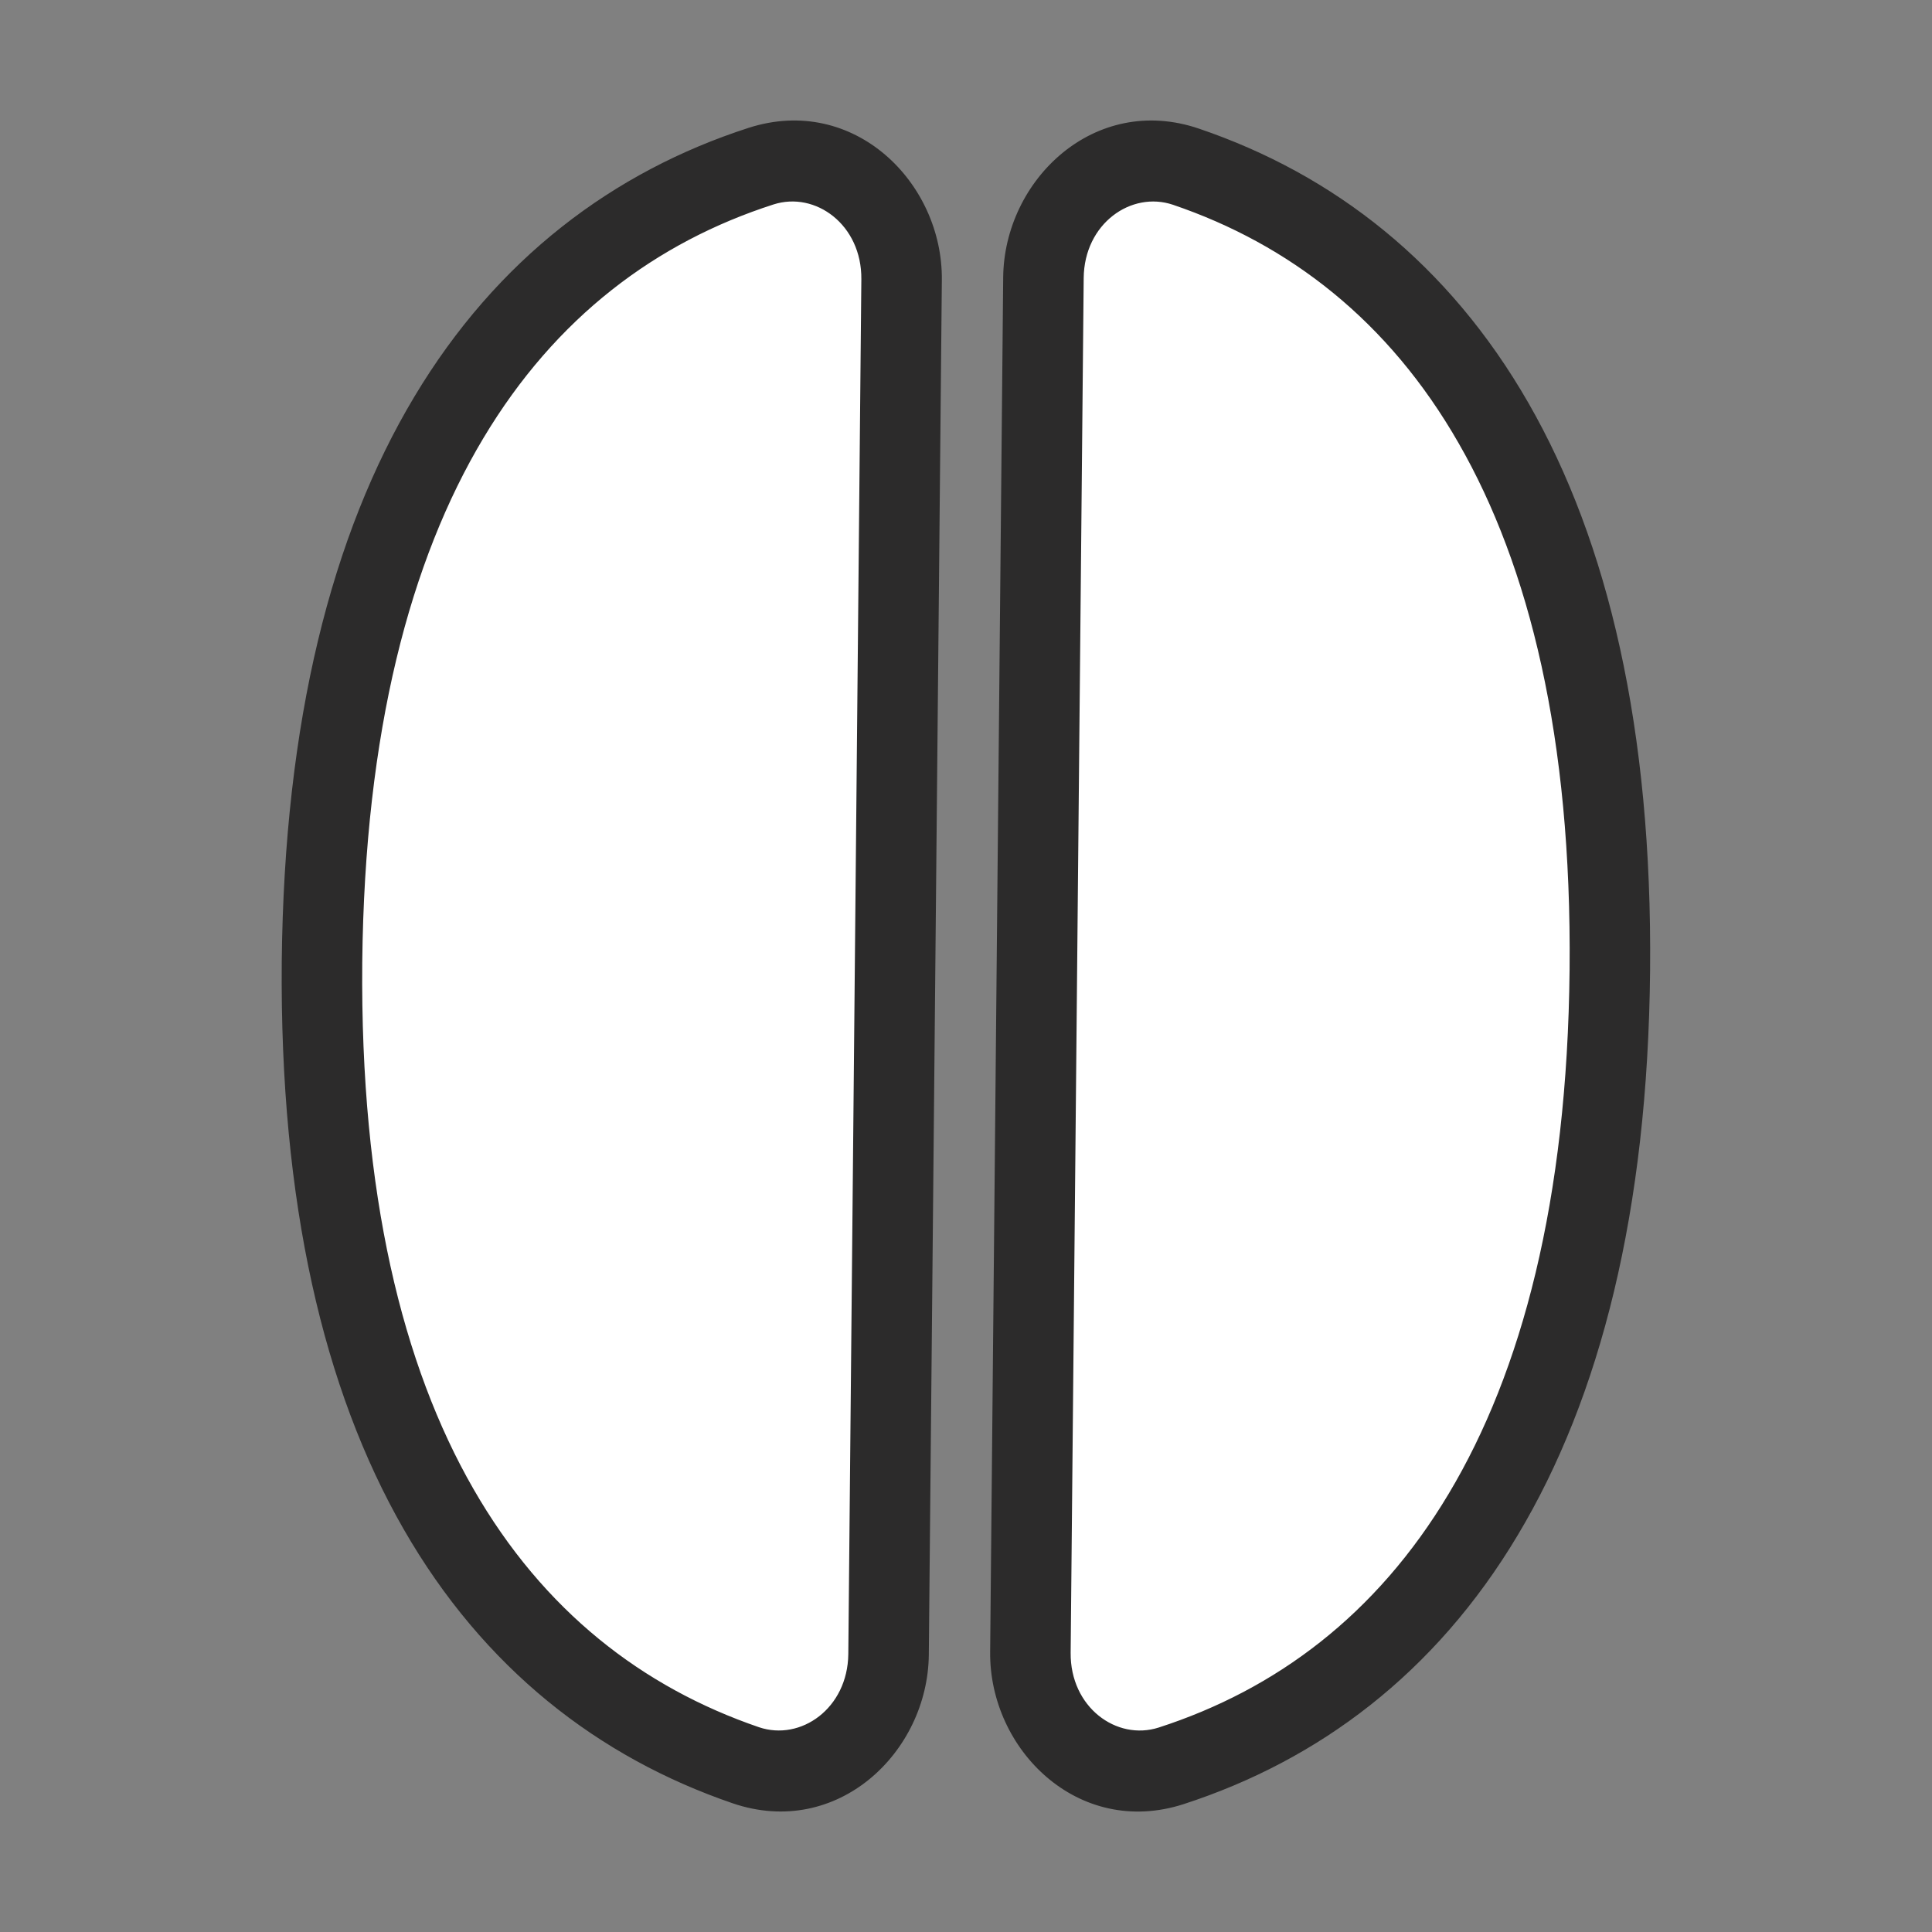
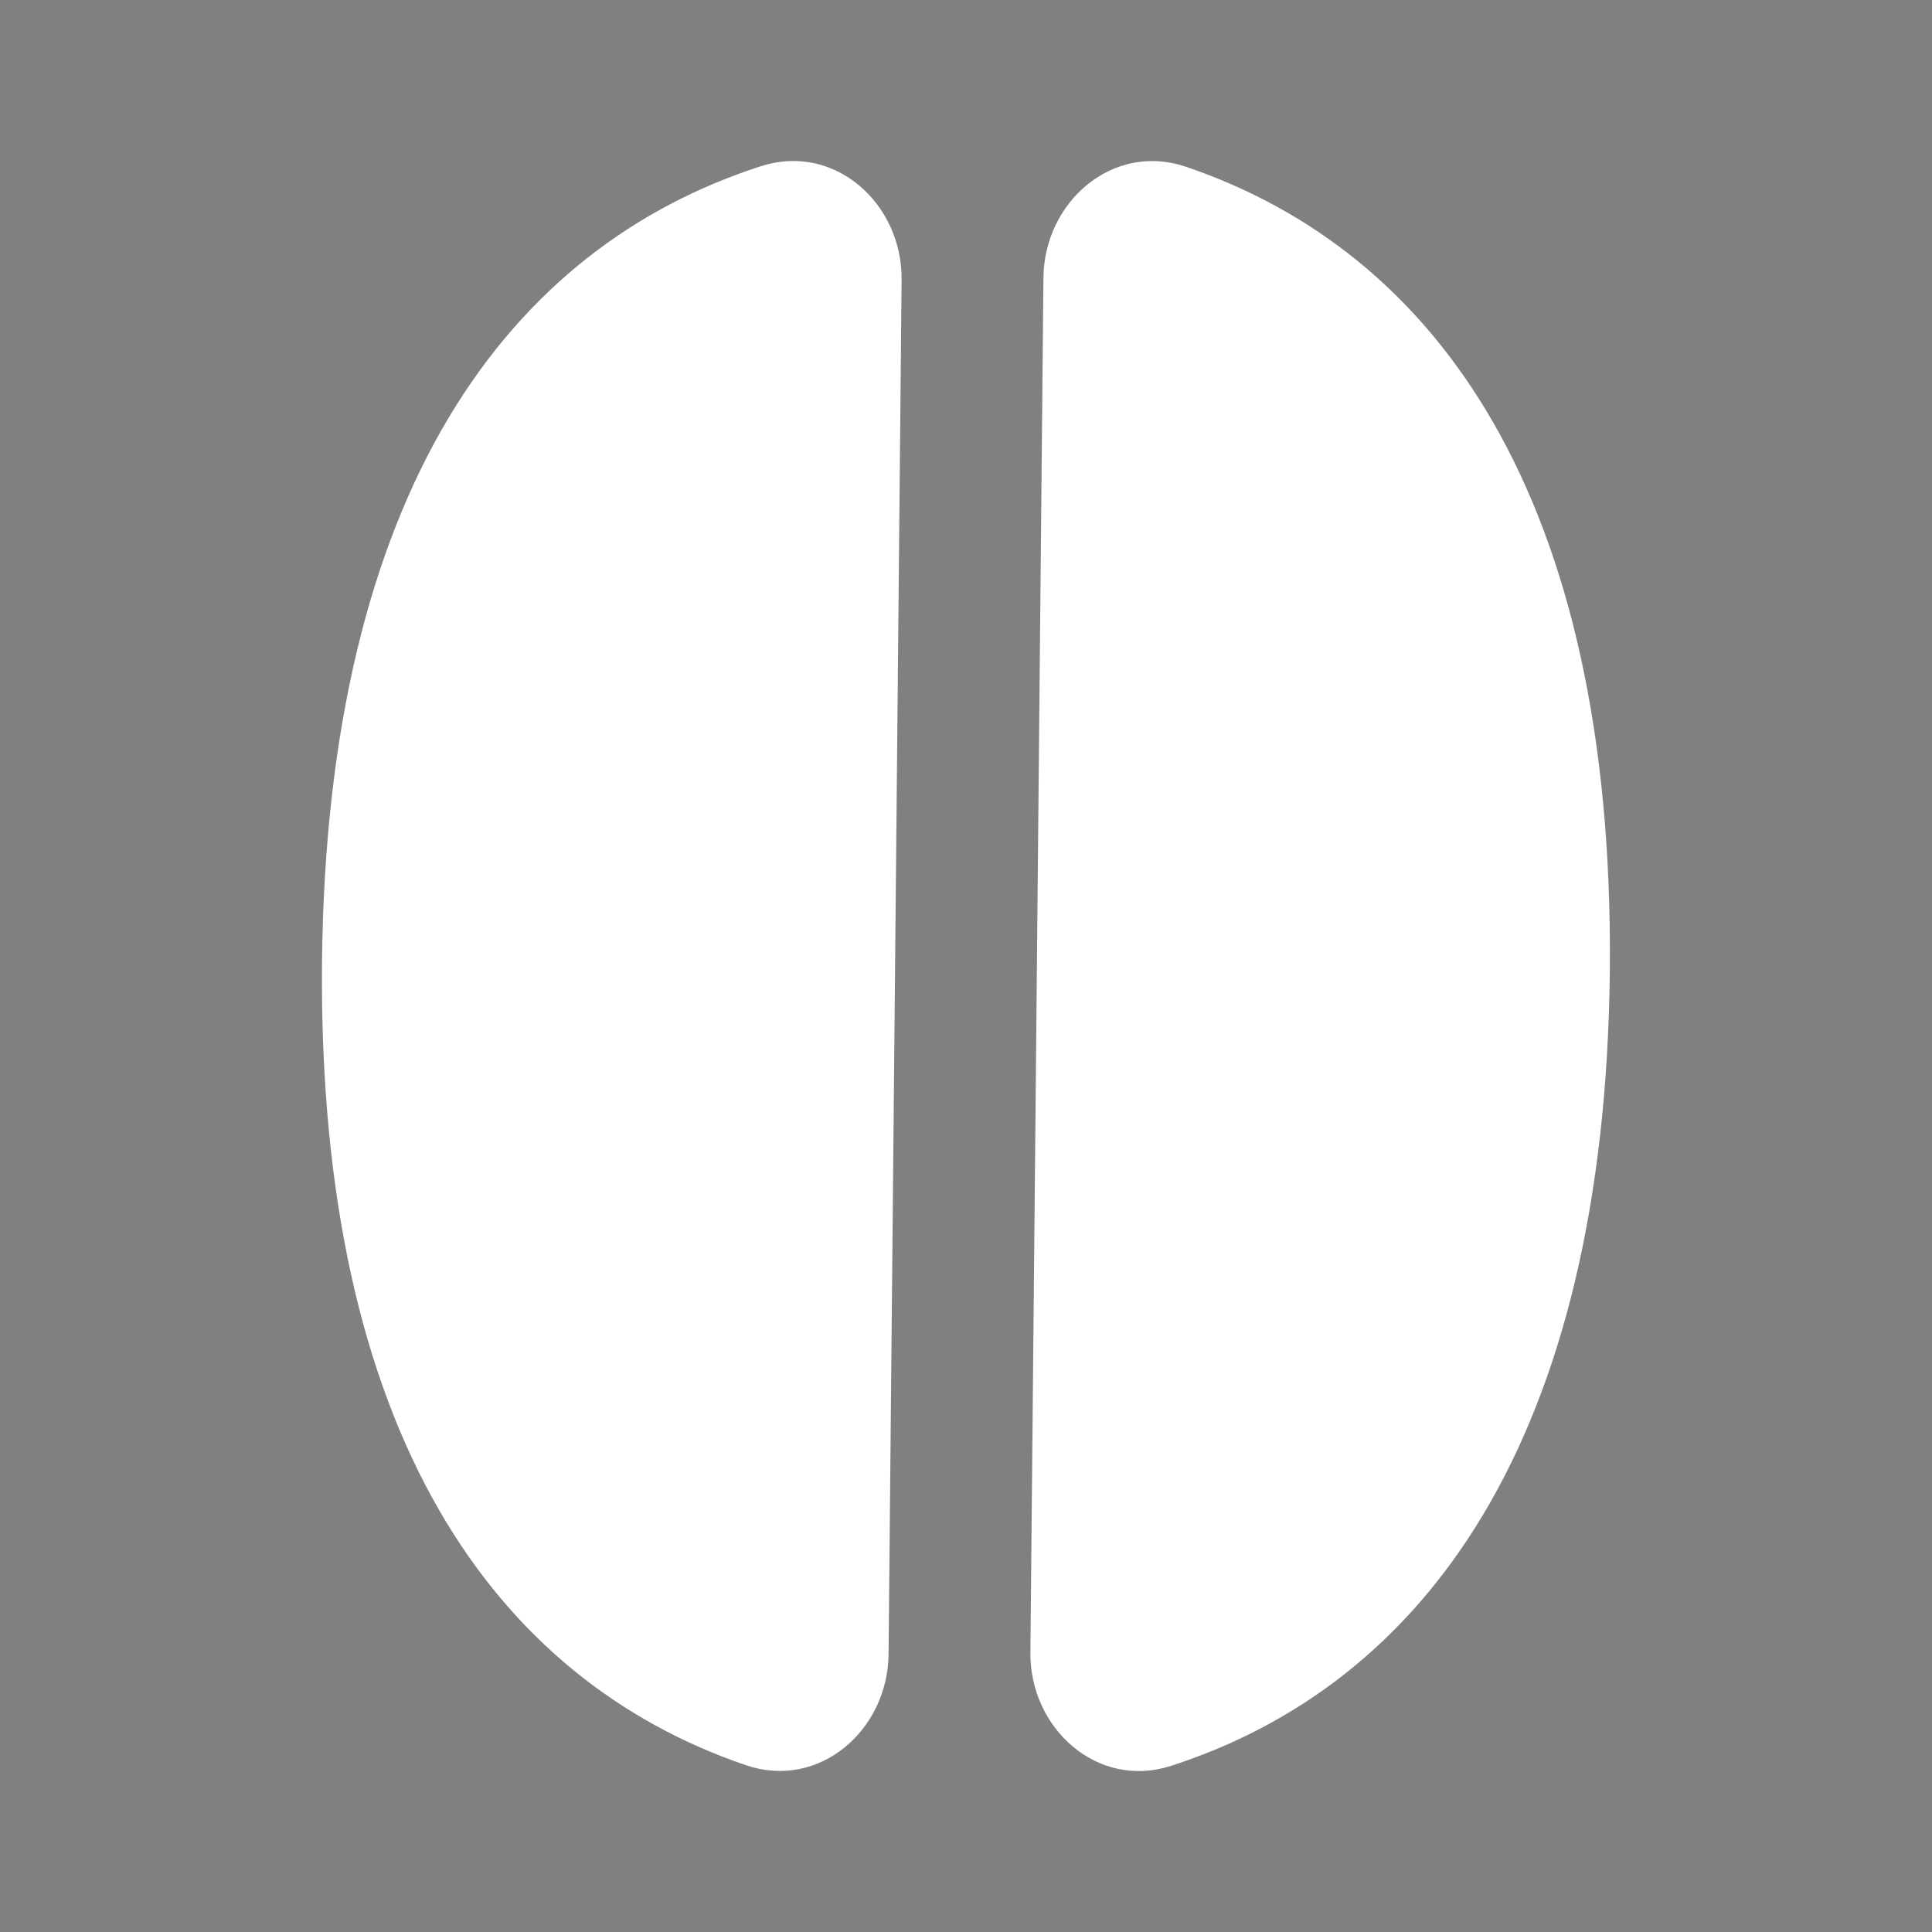
<svg xmlns="http://www.w3.org/2000/svg" fill="none" viewBox="0 0 12 12" height="12" width="12">
  <rect x="0" y="0" width="12" height="12" fill="#808080" stroke="none" />
-   <path fill="white" d="M5.519 10.276C5.514 10.747 5.088 11.119 4.633 10.964C3.077 10.433 1.973 8.911 2 5.976C2.03 3.042 3.161 1.537 4.727 1.032C5.185 0.885 5.604 1.265 5.6 1.736L5.519 10.276ZM7.367 1.036C8.924 1.566 10.026 3.089 9.999 6.024C9.97 8.958 8.84 10.461 7.274 10.968C6.816 11.116 6.395 10.735 6.4 10.263L6.481 1.724C6.486 1.253 6.912 0.881 7.367 1.036Z" clip-rule="evenodd" fill-rule="evenodd" />
-   <path fill="#2C2B2B" d="M4.633 10.964L4.714 10.728L4.714 10.728L4.633 10.964ZM5.519 10.276L5.269 10.274L5.269 10.274L5.519 10.276ZM2 5.976L1.75 5.974L1.75 5.974L2 5.976ZM4.727 1.032L4.65 0.794L4.65 0.794L4.727 1.032ZM5.6 1.736L5.35 1.734L5.35 1.734L5.6 1.736ZM9.999 6.024L10.249 6.027L10.249 6.027L9.999 6.024ZM7.367 1.036L7.286 1.272L7.286 1.272L7.367 1.036ZM7.274 10.968L7.197 10.73L7.197 10.73L7.274 10.968ZM6.4 10.263L6.65 10.266L6.65 10.266L6.4 10.263ZM6.481 1.724L6.231 1.722L6.231 1.722L6.481 1.724ZM4.552 11.201C5.202 11.422 5.763 10.883 5.769 10.278L5.269 10.274C5.265 10.611 4.974 10.816 4.714 10.728L4.552 11.201ZM1.75 5.974C1.737 7.471 2.011 8.633 2.506 9.496C3.004 10.364 3.718 10.916 4.552 11.201L4.714 10.728C3.992 10.481 3.376 10.007 2.94 9.247C2.501 8.483 2.237 7.416 2.25 5.979L1.75 5.974ZM4.65 0.794C3.811 1.065 3.087 1.606 2.573 2.465C2.061 3.32 1.765 4.477 1.75 5.974L2.25 5.979C2.265 4.541 2.549 3.479 3.002 2.722C3.452 1.969 4.077 1.504 4.804 1.27L4.65 0.794ZM5.85 1.739C5.856 1.134 5.304 0.584 4.65 0.794L4.804 1.27C5.065 1.186 5.353 1.396 5.35 1.734L5.85 1.739ZM5.769 10.278L5.85 1.739L5.35 1.734L5.269 10.274L5.769 10.278ZM10.249 6.027C10.263 4.529 9.989 3.367 9.494 2.504C8.996 1.636 8.283 1.083 7.447 0.799L7.286 1.272C8.009 1.518 8.625 1.993 9.06 2.753C9.499 3.517 9.763 4.584 9.749 6.022L10.249 6.027ZM7.351 11.206C8.19 10.934 8.914 10.394 9.427 9.535C9.939 8.68 10.235 7.524 10.249 6.027L9.749 6.022C9.735 7.459 9.451 8.521 8.998 9.278C8.548 10.031 7.924 10.495 7.197 10.73L7.351 11.206ZM6.15 10.261C6.144 10.866 6.697 11.417 7.351 11.206L7.197 10.73C6.935 10.814 6.647 10.604 6.65 10.266L6.15 10.261ZM6.231 1.722L6.15 10.261L6.65 10.266L6.731 1.727L6.231 1.722ZM7.447 0.799C6.798 0.578 6.237 1.118 6.231 1.722L6.731 1.727C6.734 1.389 7.026 1.184 7.286 1.272L7.447 0.799Z" />
+   <path fill="white" d="M5.519 10.276C5.514 10.747 5.088 11.119 4.633 10.964C3.077 10.433 1.973 8.911 2 5.976C2.03 3.042 3.161 1.537 4.727 1.032C5.185 0.885 5.604 1.265 5.6 1.736L5.519 10.276ZM7.367 1.036C8.924 1.566 10.026 3.089 9.999 6.024C9.97 8.958 8.84 10.461 7.274 10.968C6.816 11.116 6.395 10.735 6.4 10.263L6.481 1.724C6.486 1.253 6.912 0.881 7.367 1.036" clip-rule="evenodd" fill-rule="evenodd" />
</svg>